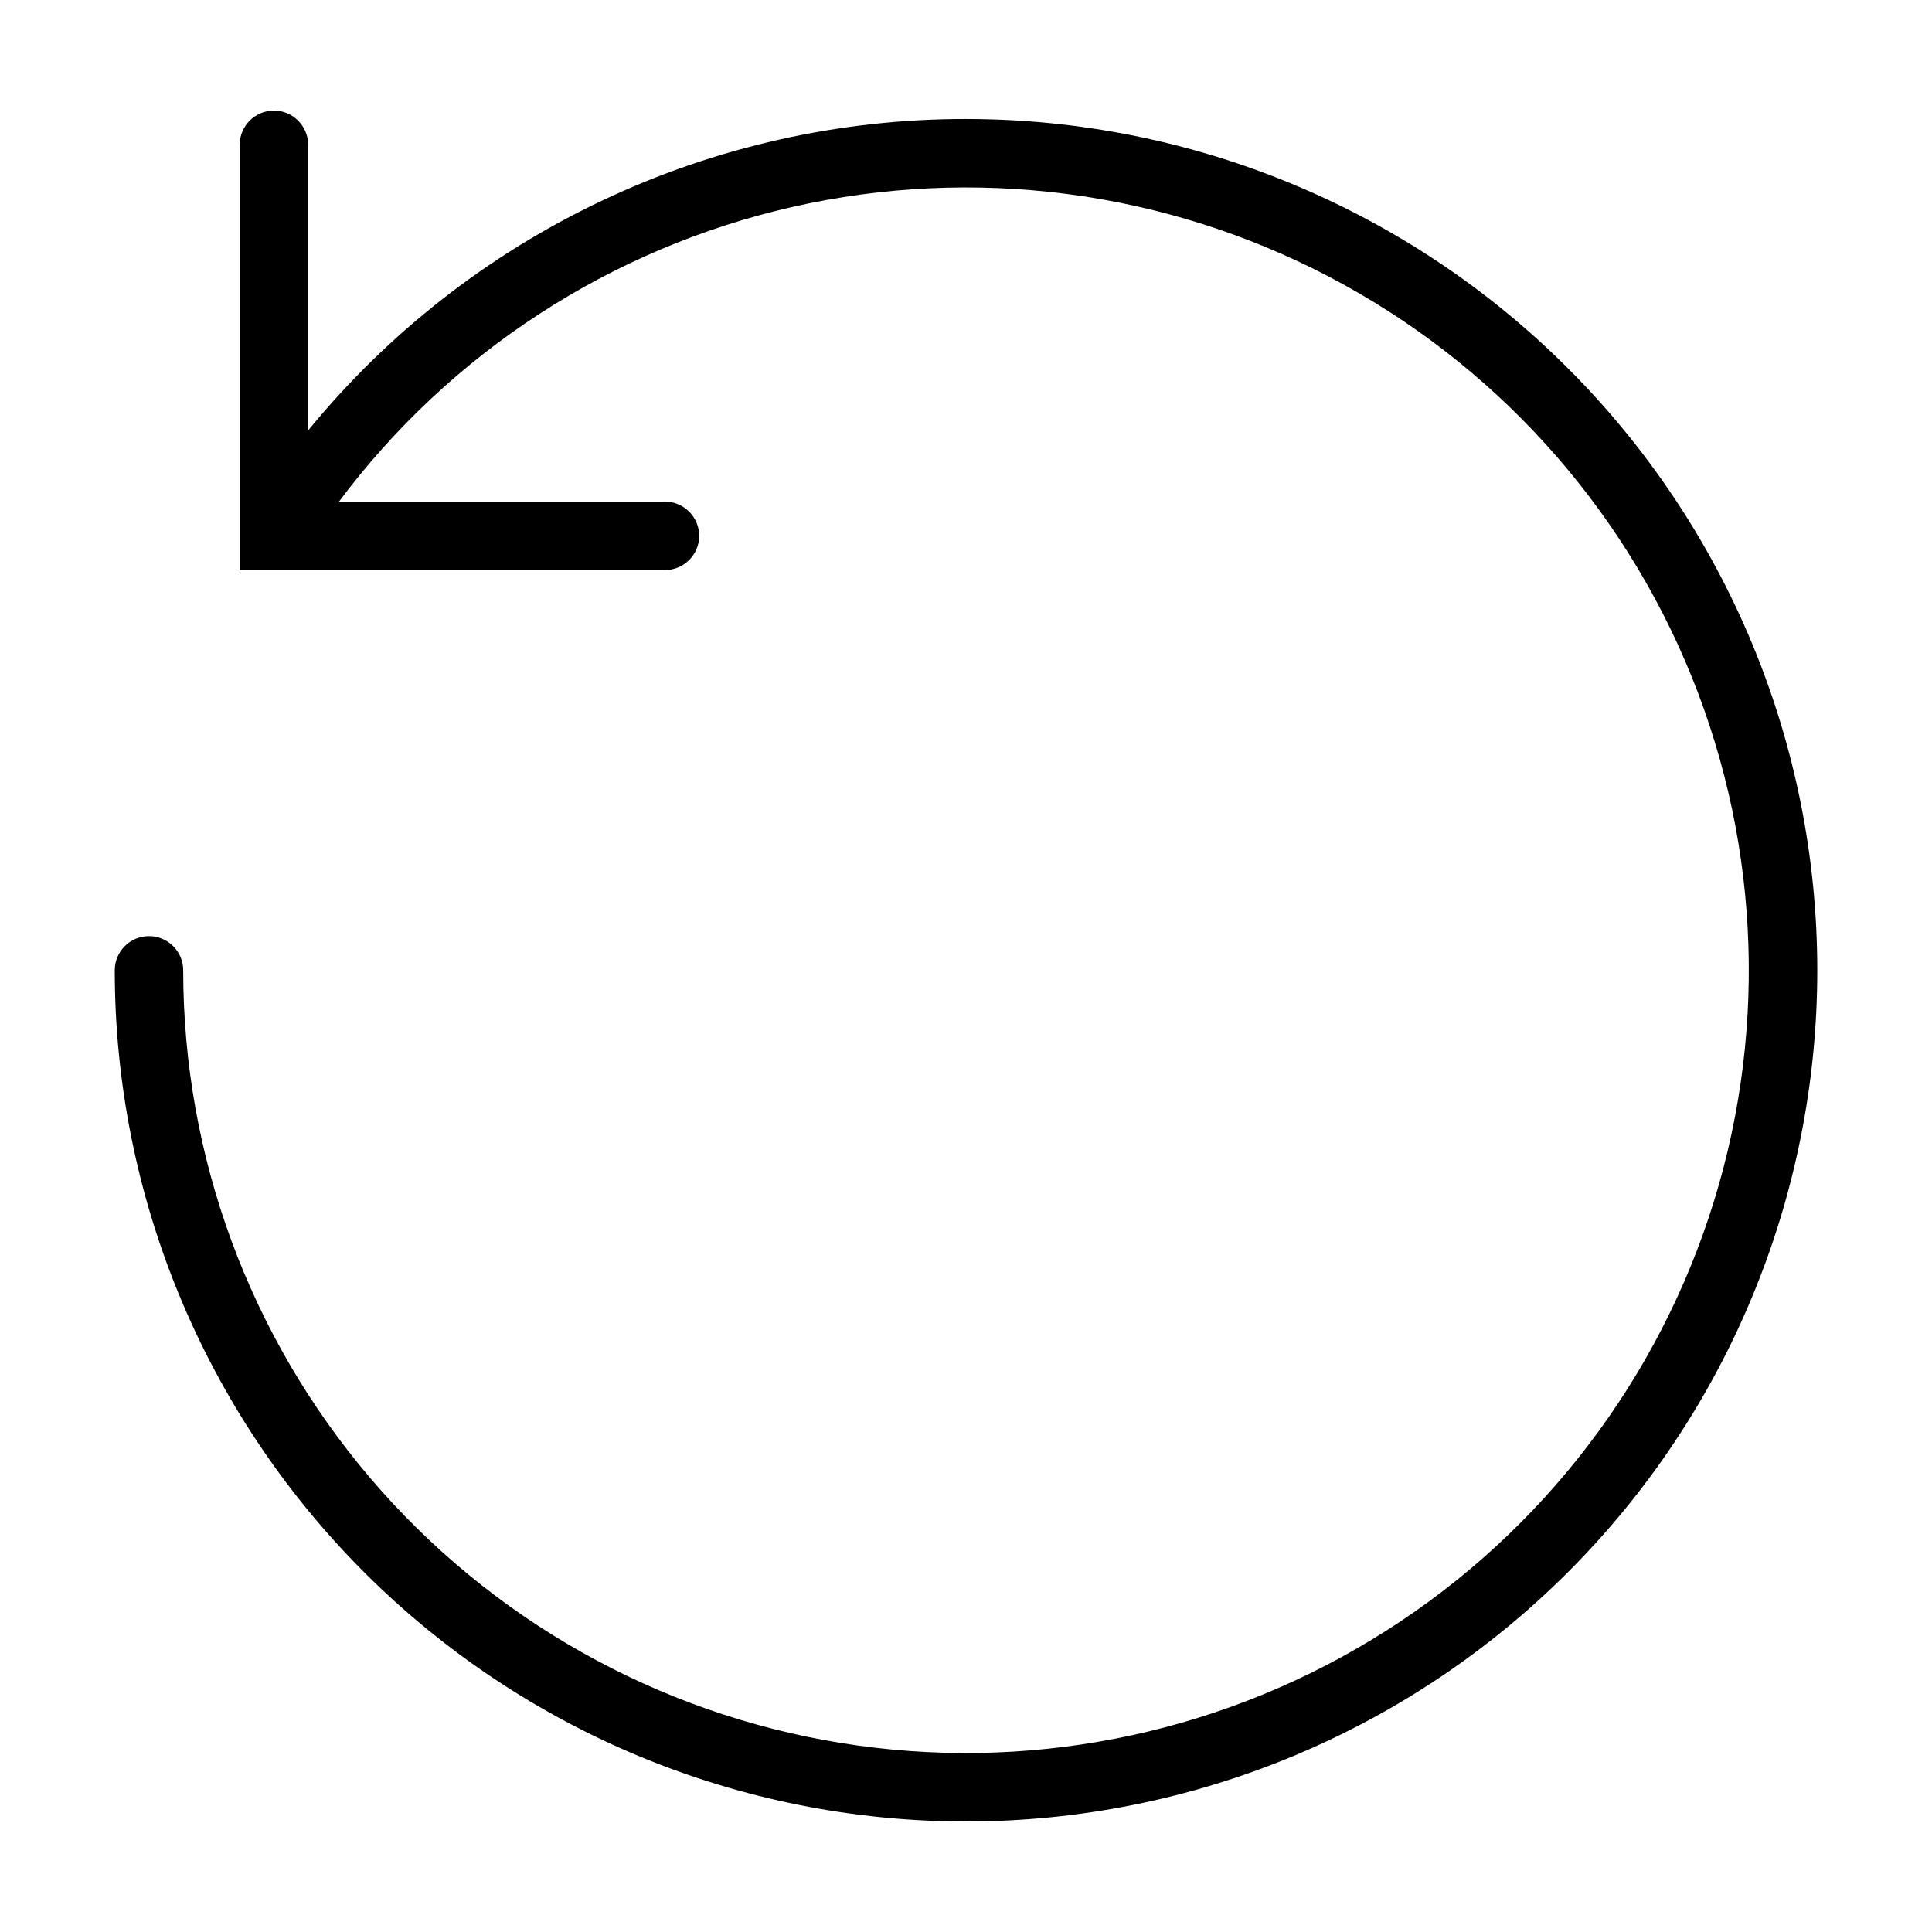
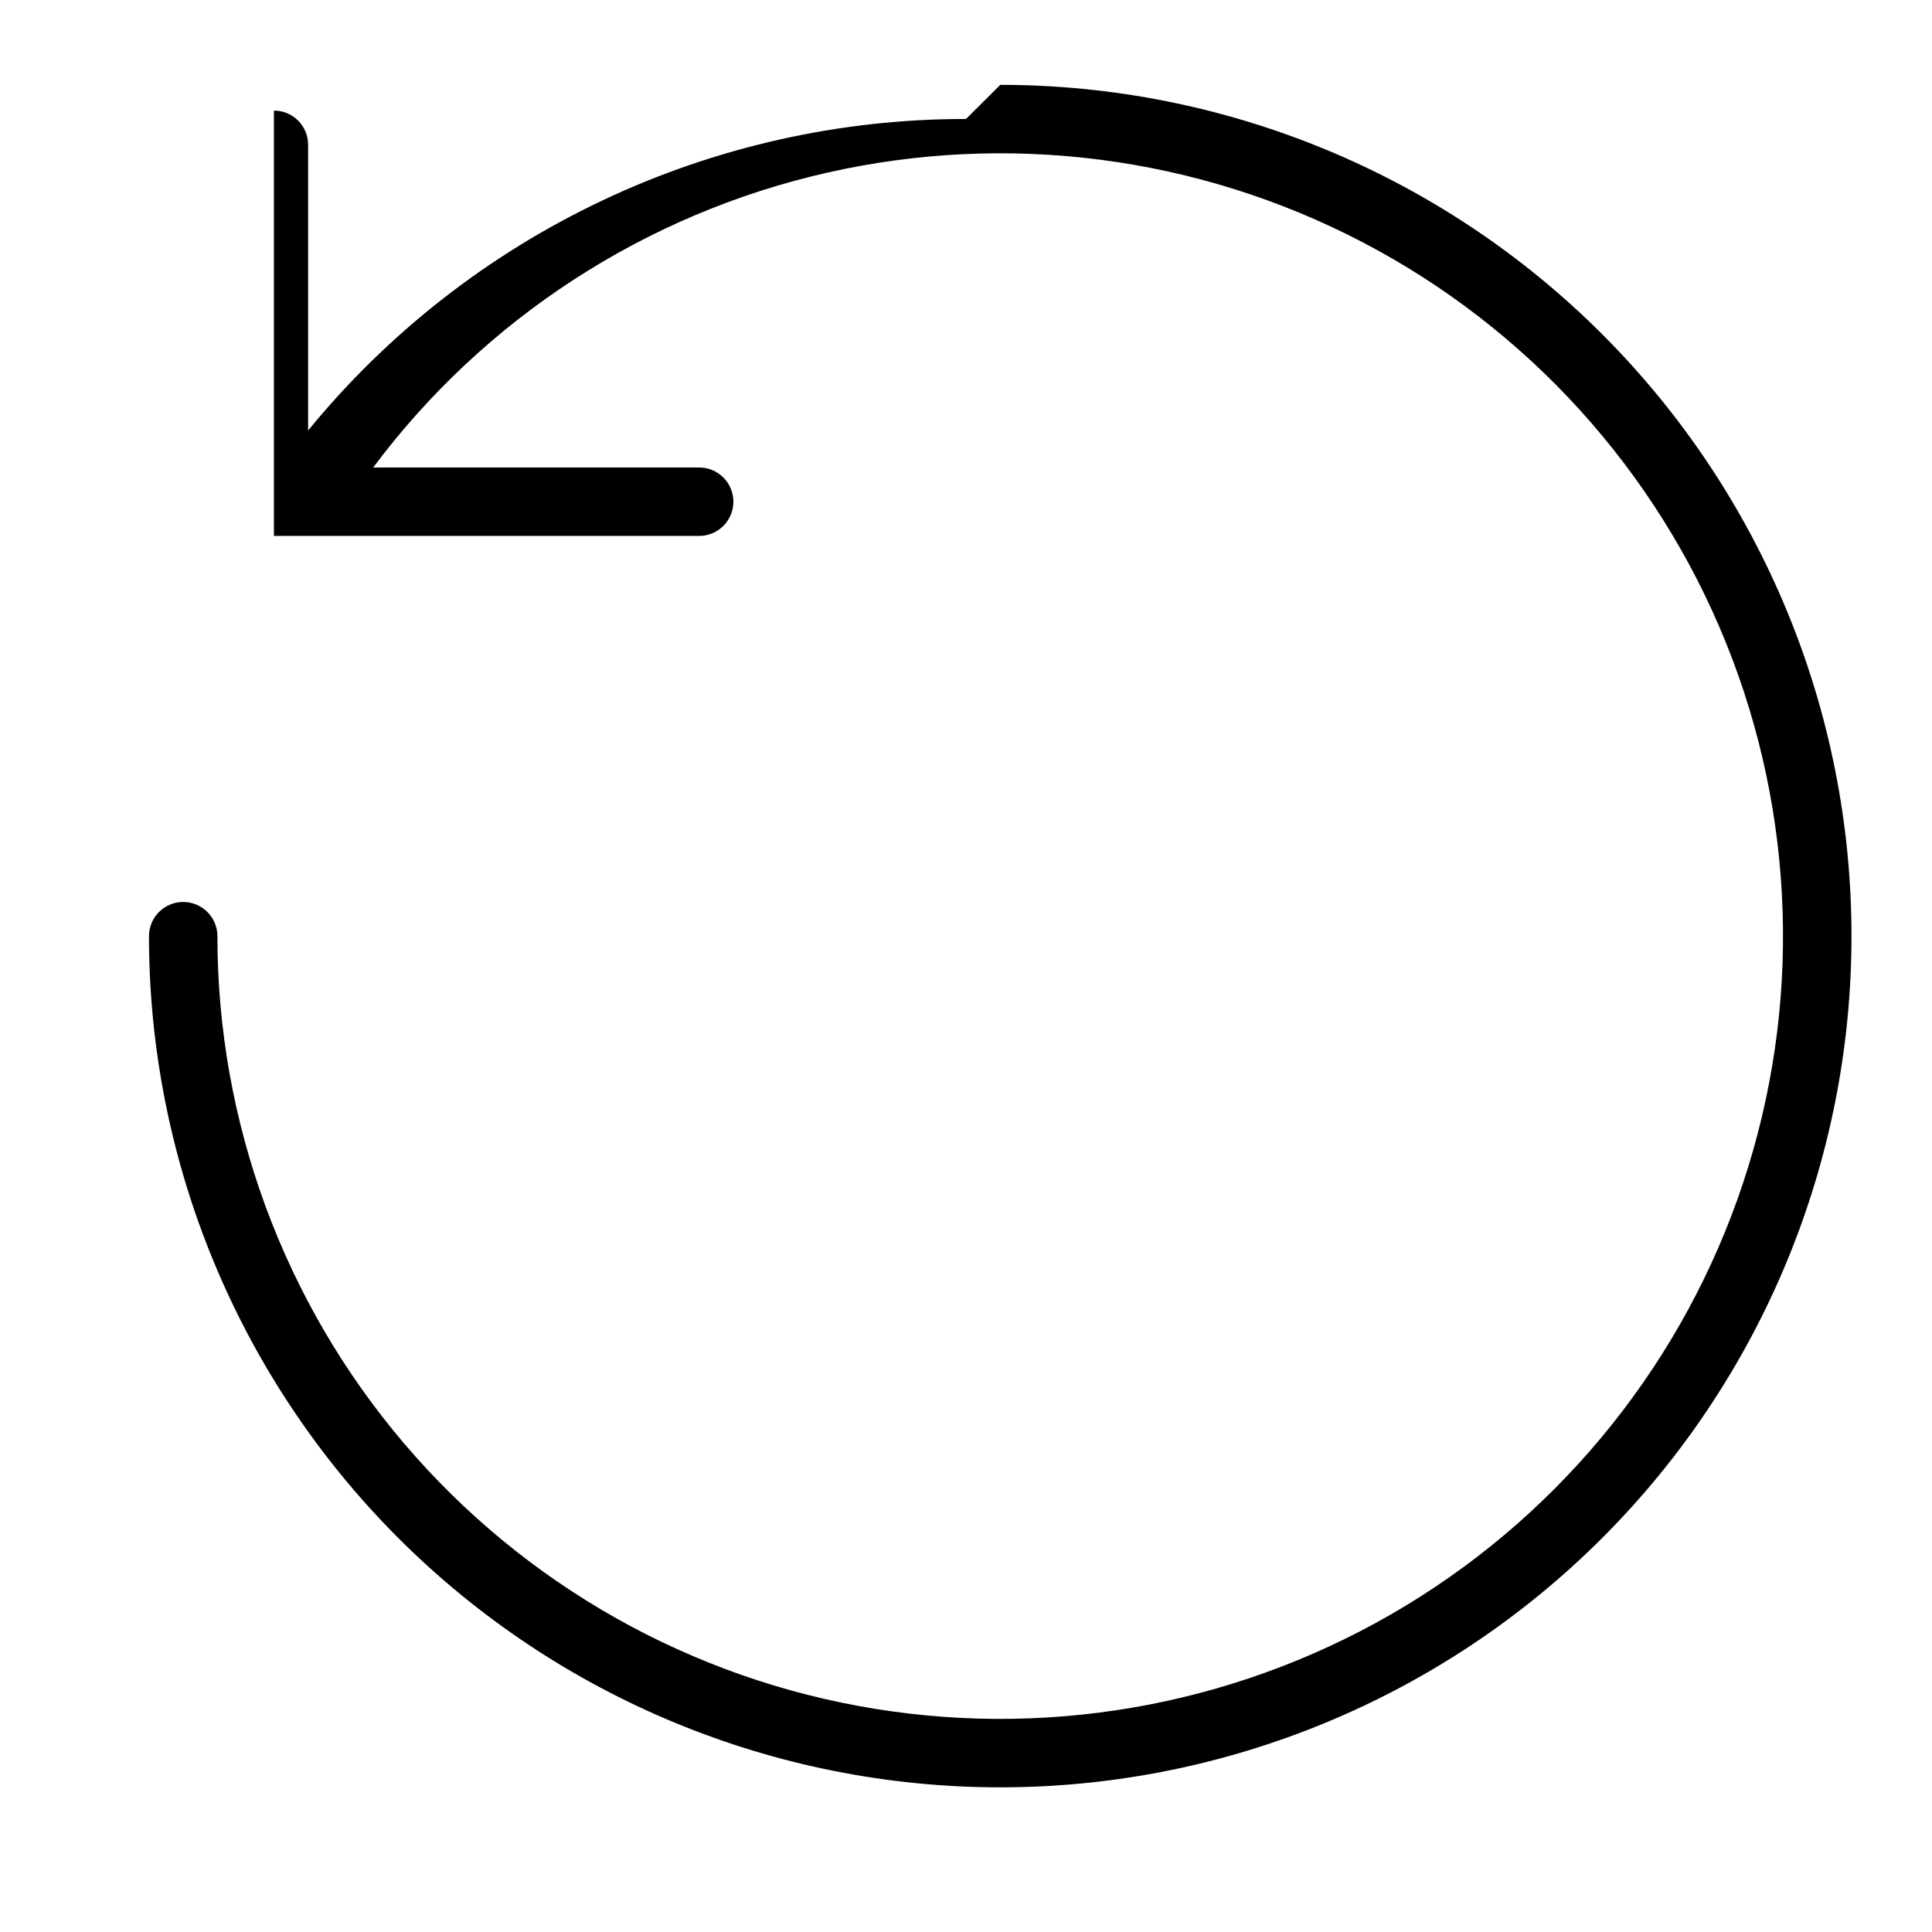
<svg xmlns="http://www.w3.org/2000/svg" fill="#000000" width="800px" height="800px" version="1.1" viewBox="144 144 512 512">
-   <path d="m400 175.53c-33.363-0.027-66.316 7.367-96.469 21.645-30.152 14.277-56.754 35.082-77.875 60.906v-75.73c-0.012-5-4.066-9.047-9.066-9.047s-9.055 4.047-9.066 9.047v112.72h112.72c4.996-0.012 9.043-4.07 9.043-9.07 0-4.996-4.047-9.055-9.043-9.066h-86.414c29.496-39.469 72.082-67.148 120.13-78.086 48.043-10.938 98.414-4.414 142.09 18.402 43.676 22.812 77.805 60.426 96.273 106.11 18.473 45.68 20.082 96.445 4.539 143.2-15.543 46.762-47.223 86.461-89.367 111.99-42.145 25.531-92 35.23-140.64 27.359-48.641-7.875-92.895-32.805-124.83-70.328-31.938-37.523-49.473-85.188-49.473-134.46-0.012-4.996-4.07-9.043-9.07-9.043-4.996 0-9.055 4.047-9.066 9.043 0 59.832 23.77 117.21 66.074 159.52 42.309 42.305 99.688 66.07 159.52 66.07s117.21-23.766 159.52-66.074c42.305-42.305 66.07-99.684 66.07-159.51 0-59.832-23.766-117.21-66.074-159.52-42.305-42.305-99.684-66.074-159.51-66.074z" />
+   <path d="m400 175.53c-33.363-0.027-66.316 7.367-96.469 21.645-30.152 14.277-56.754 35.082-77.875 60.906v-75.73c-0.012-5-4.066-9.047-9.066-9.047v112.72h112.72c4.996-0.012 9.043-4.07 9.043-9.07 0-4.996-4.047-9.055-9.043-9.066h-86.414c29.496-39.469 72.082-67.148 120.13-78.086 48.043-10.938 98.414-4.414 142.09 18.402 43.676 22.812 77.805 60.426 96.273 106.11 18.473 45.68 20.082 96.445 4.539 143.2-15.543 46.762-47.223 86.461-89.367 111.99-42.145 25.531-92 35.23-140.64 27.359-48.641-7.875-92.895-32.805-124.83-70.328-31.938-37.523-49.473-85.188-49.473-134.46-0.012-4.996-4.07-9.043-9.07-9.043-4.996 0-9.055 4.047-9.066 9.043 0 59.832 23.77 117.21 66.074 159.52 42.309 42.305 99.688 66.07 159.52 66.07s117.21-23.766 159.52-66.074c42.305-42.305 66.07-99.684 66.07-159.51 0-59.832-23.766-117.21-66.074-159.52-42.305-42.305-99.684-66.074-159.51-66.074z" />
</svg>